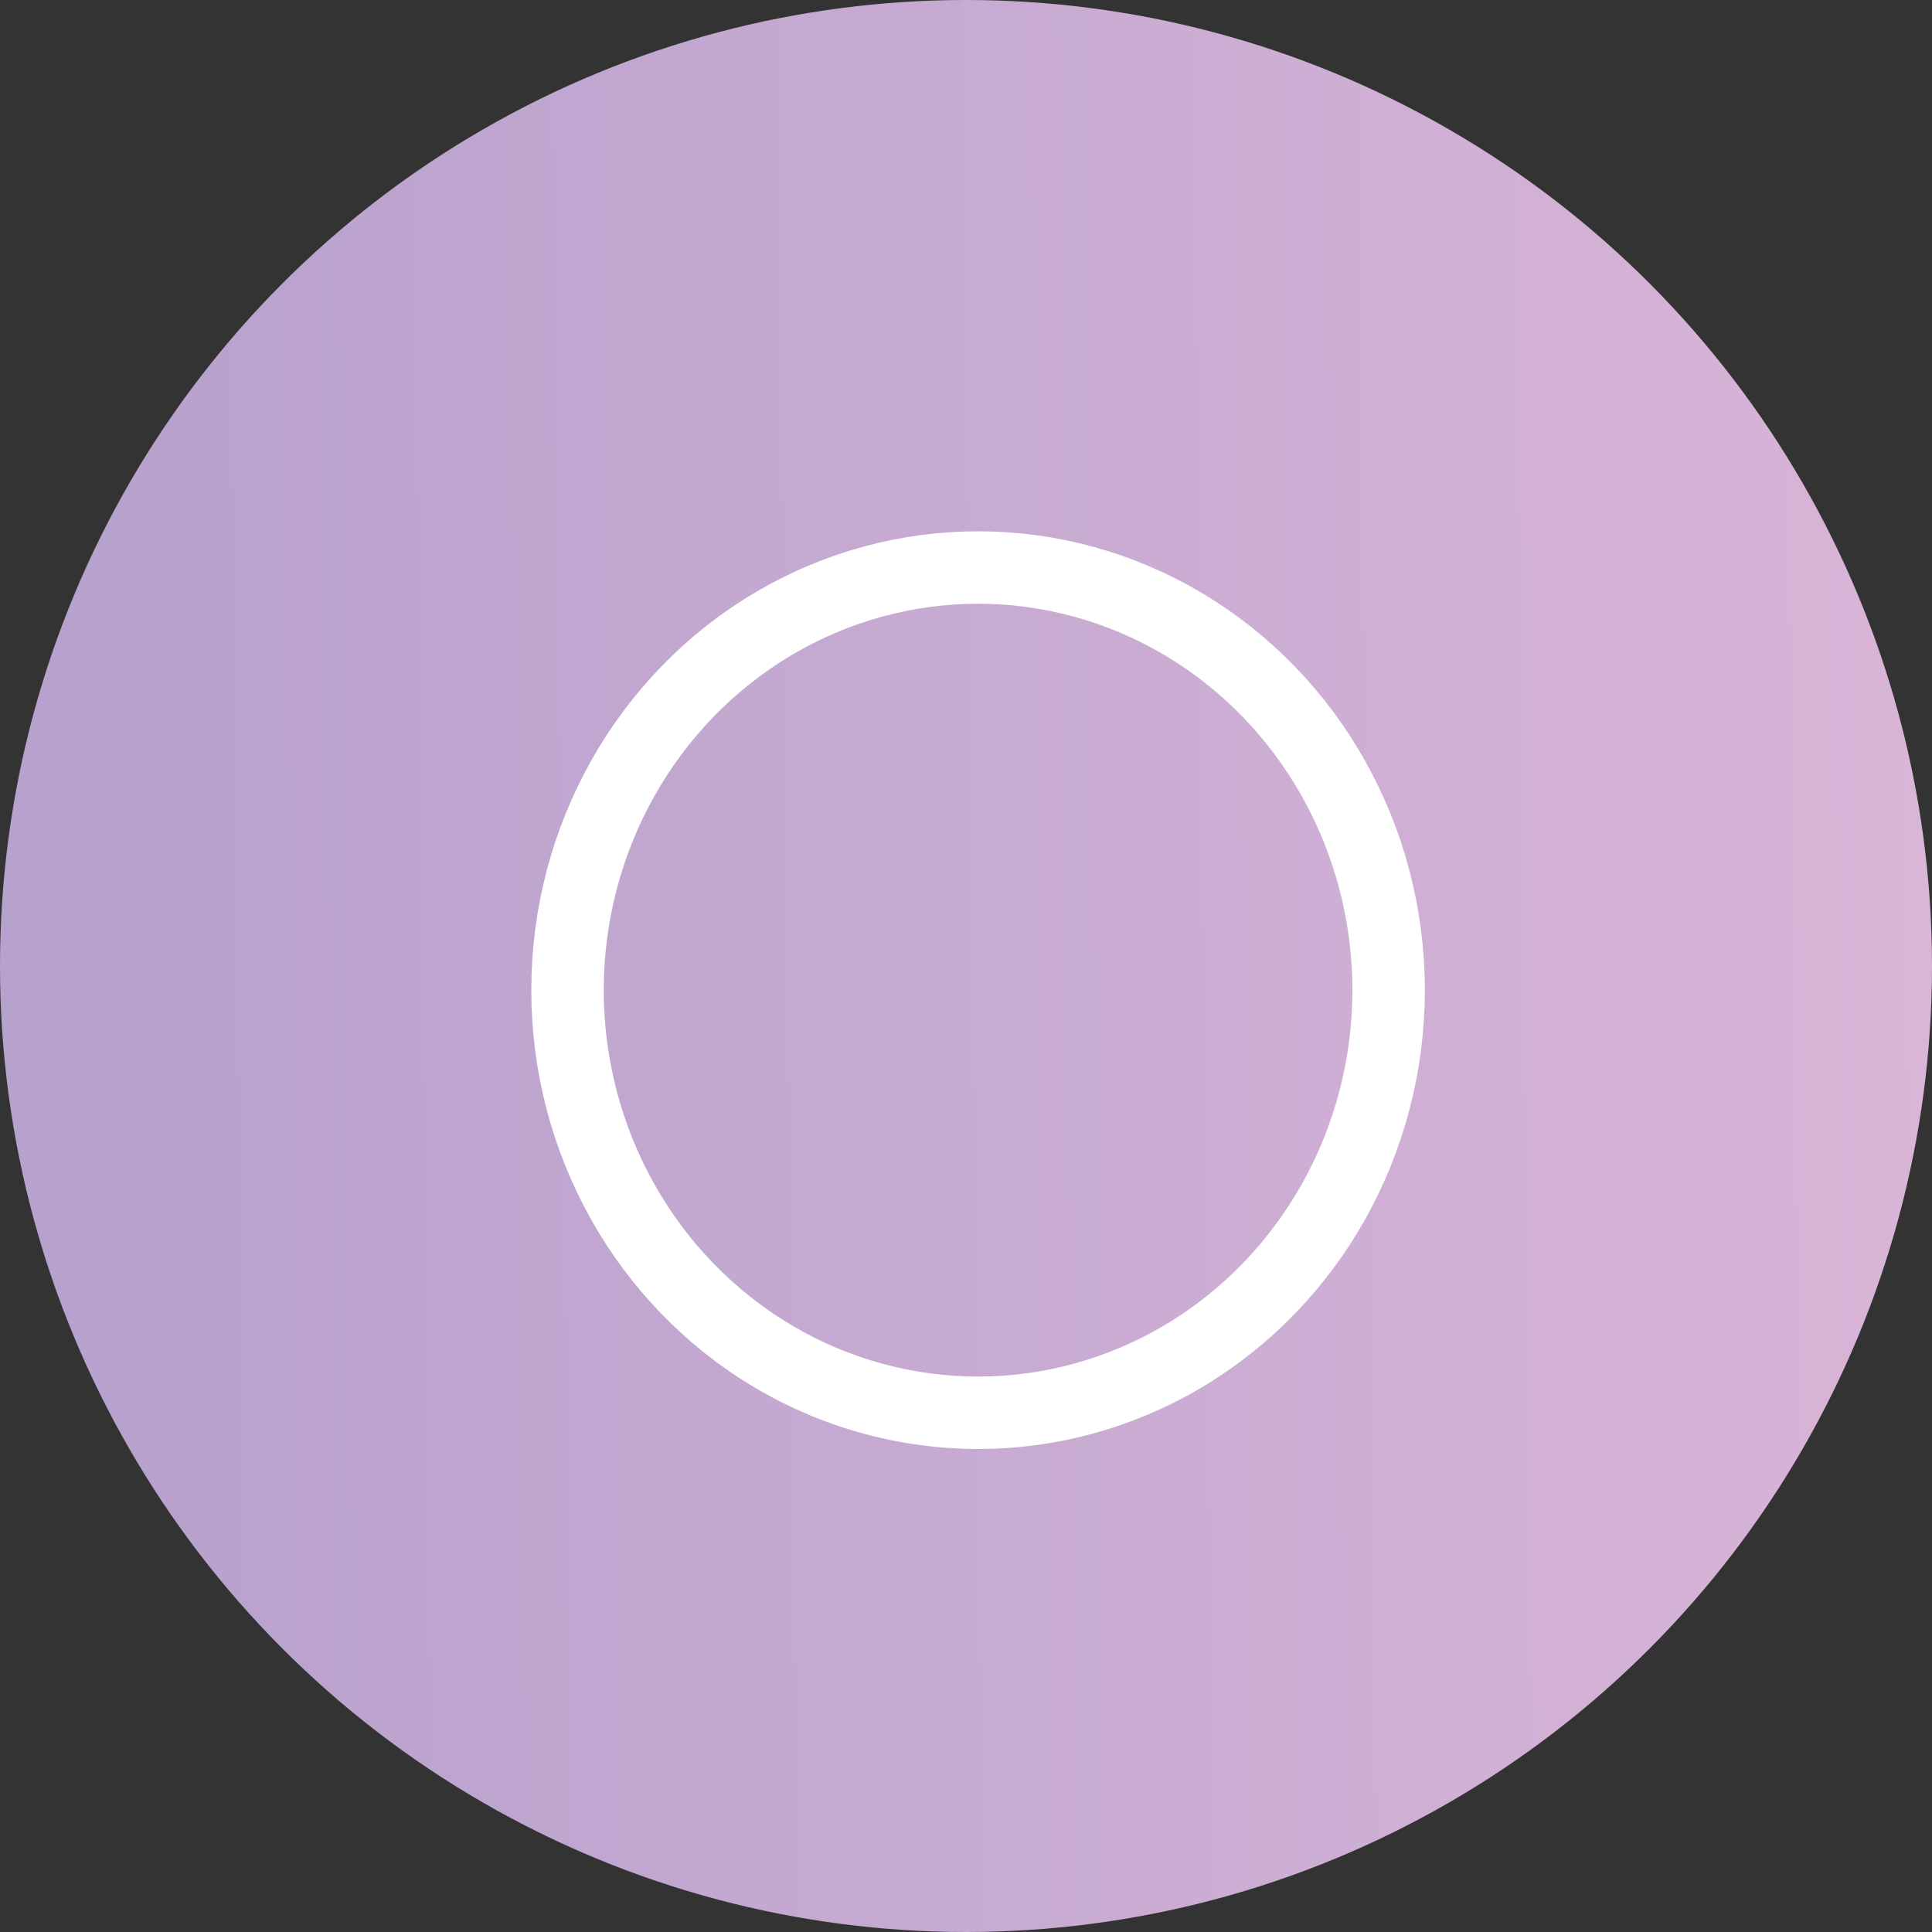
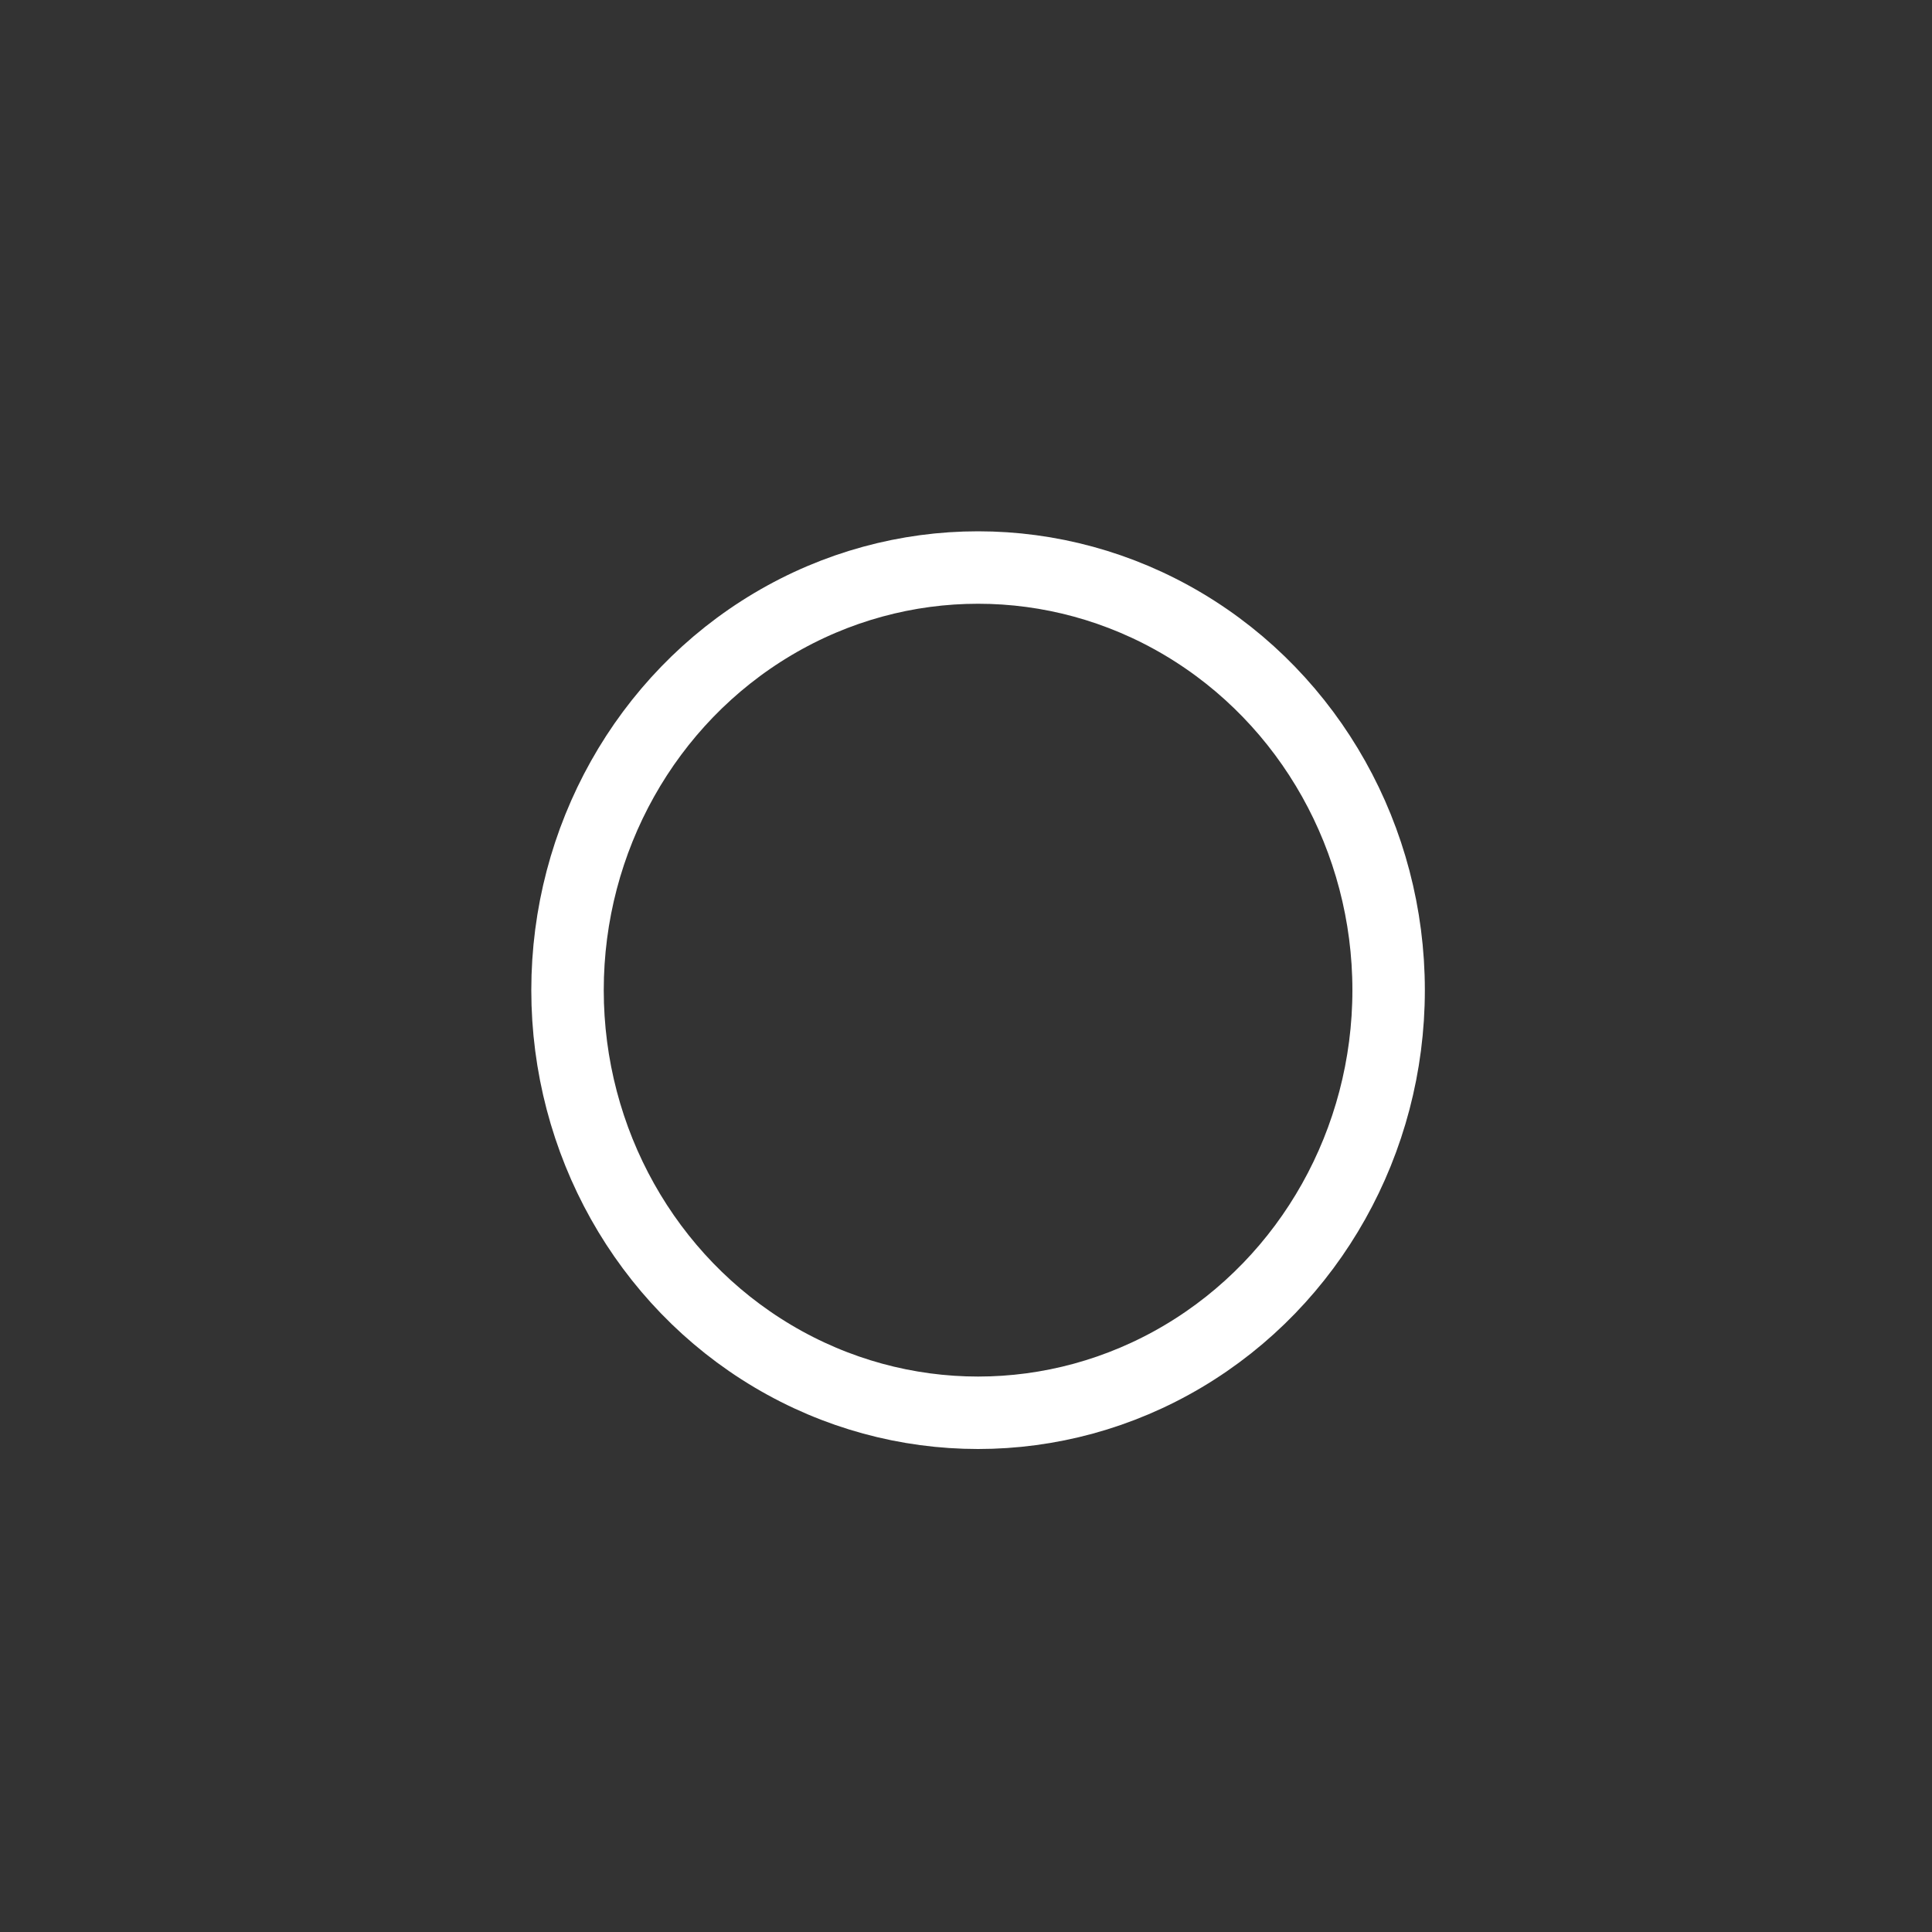
<svg xmlns="http://www.w3.org/2000/svg" id="Capa_1" data-name="Capa 1" viewBox="0 0 80 80">
  <rect x="0" y="0" width="80" height="80" fill="#333333" stroke="none" />
  <defs>
    <style>
      .cls-1 {
        stroke: #fff;
        stroke-width: 3px;
      }

      .cls-1, .cls-2 {
        fill: none;
      }

      .cls-3 {
        fill: url(#Degradado_sin_nombre_2);
      }
    </style>
    <linearGradient id="Degradado_sin_nombre_2" data-name="Degradado sin nombre 2" x1="-167.88" y1="500.99" x2="-166.94" y2="501" gradientTransform="translate(13434.94 40119.6) scale(80 -80)" gradientUnits="userSpaceOnUse">
      <stop offset="0" stop-color="#b7a1cd" />
      <stop offset="1" stop-color="#d9b5d7" />
    </linearGradient>
  </defs>
-   <circle id="Elipse_1" data-name="Elipse 1" class="cls-3" cx="40" cy="40" r="40" />
  <g id="Elipse_2" data-name="Elipse 2">
    <ellipse class="cls-2" cx="40.5" cy="41" rx="18.5" ry="19" />
    <ellipse class="cls-1" cx="40.5" cy="41" rx="17" ry="17.5" />
  </g>
</svg>